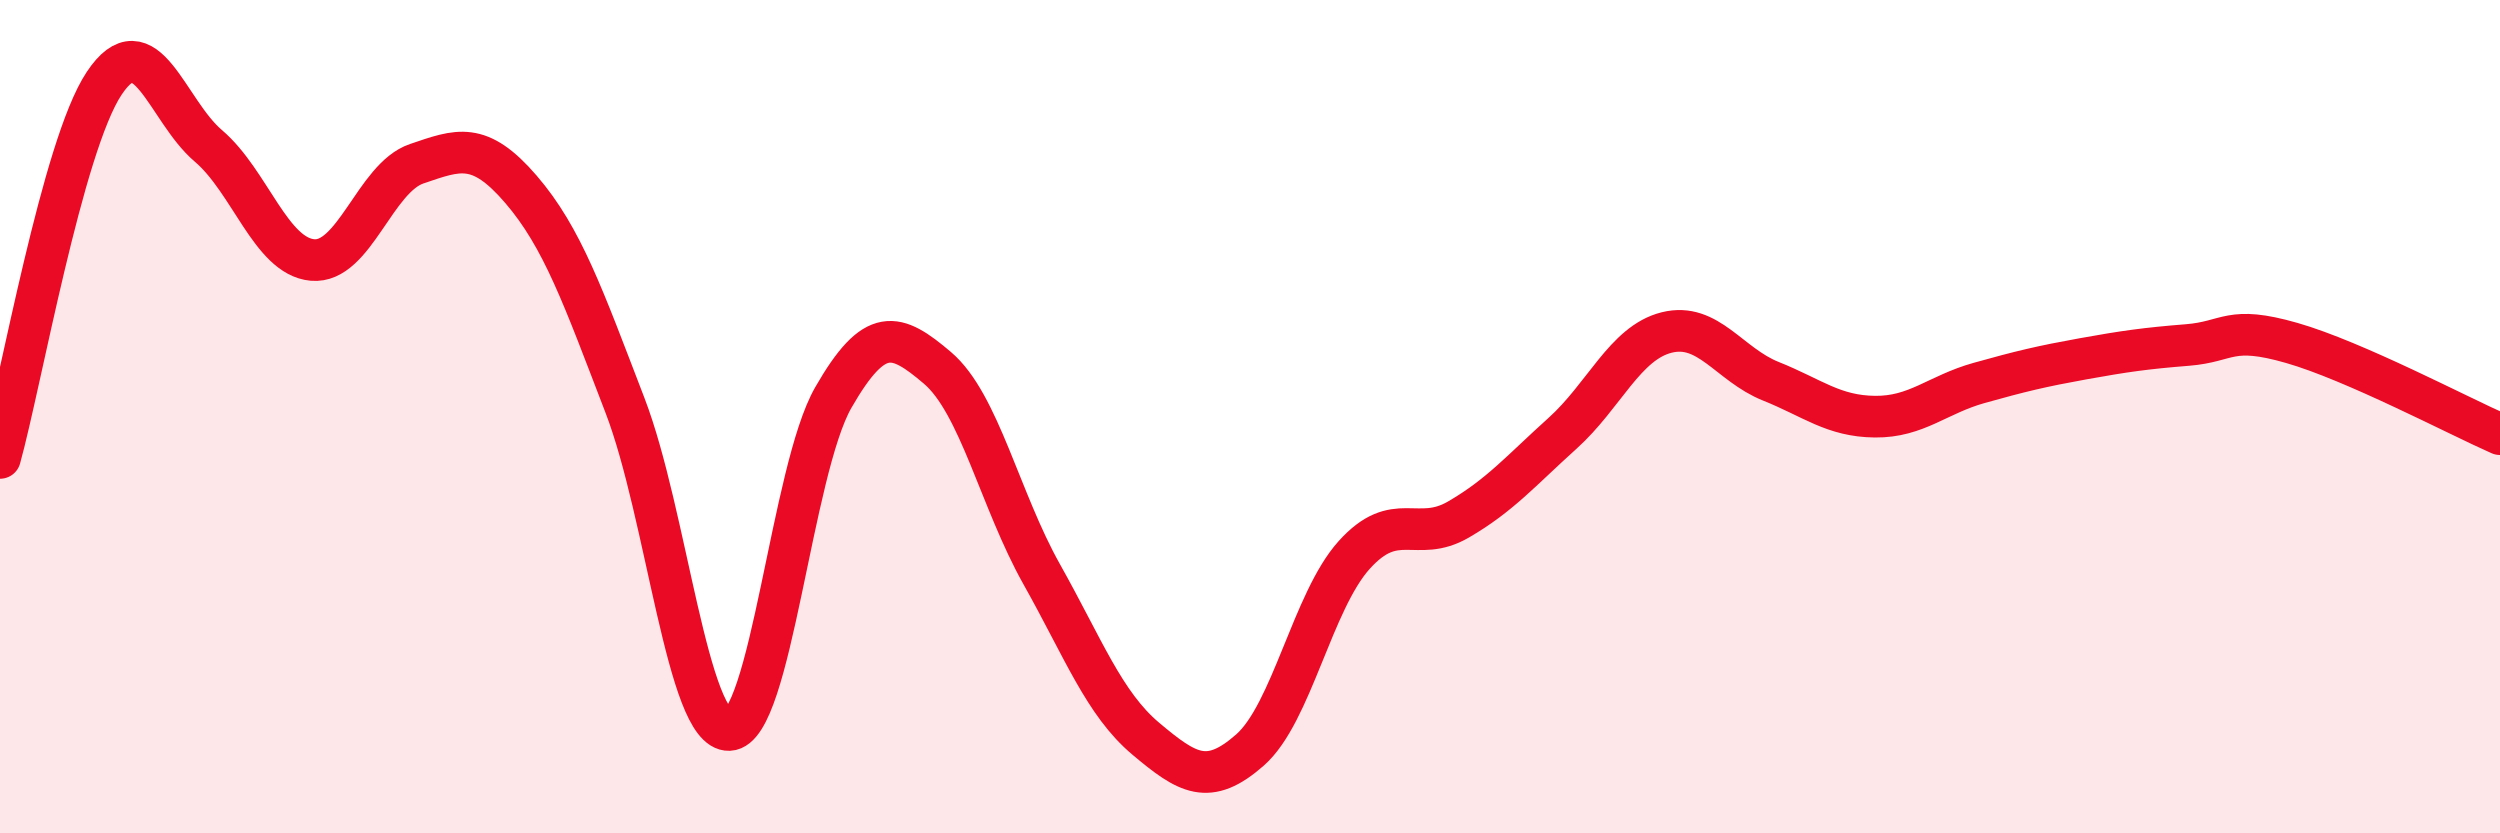
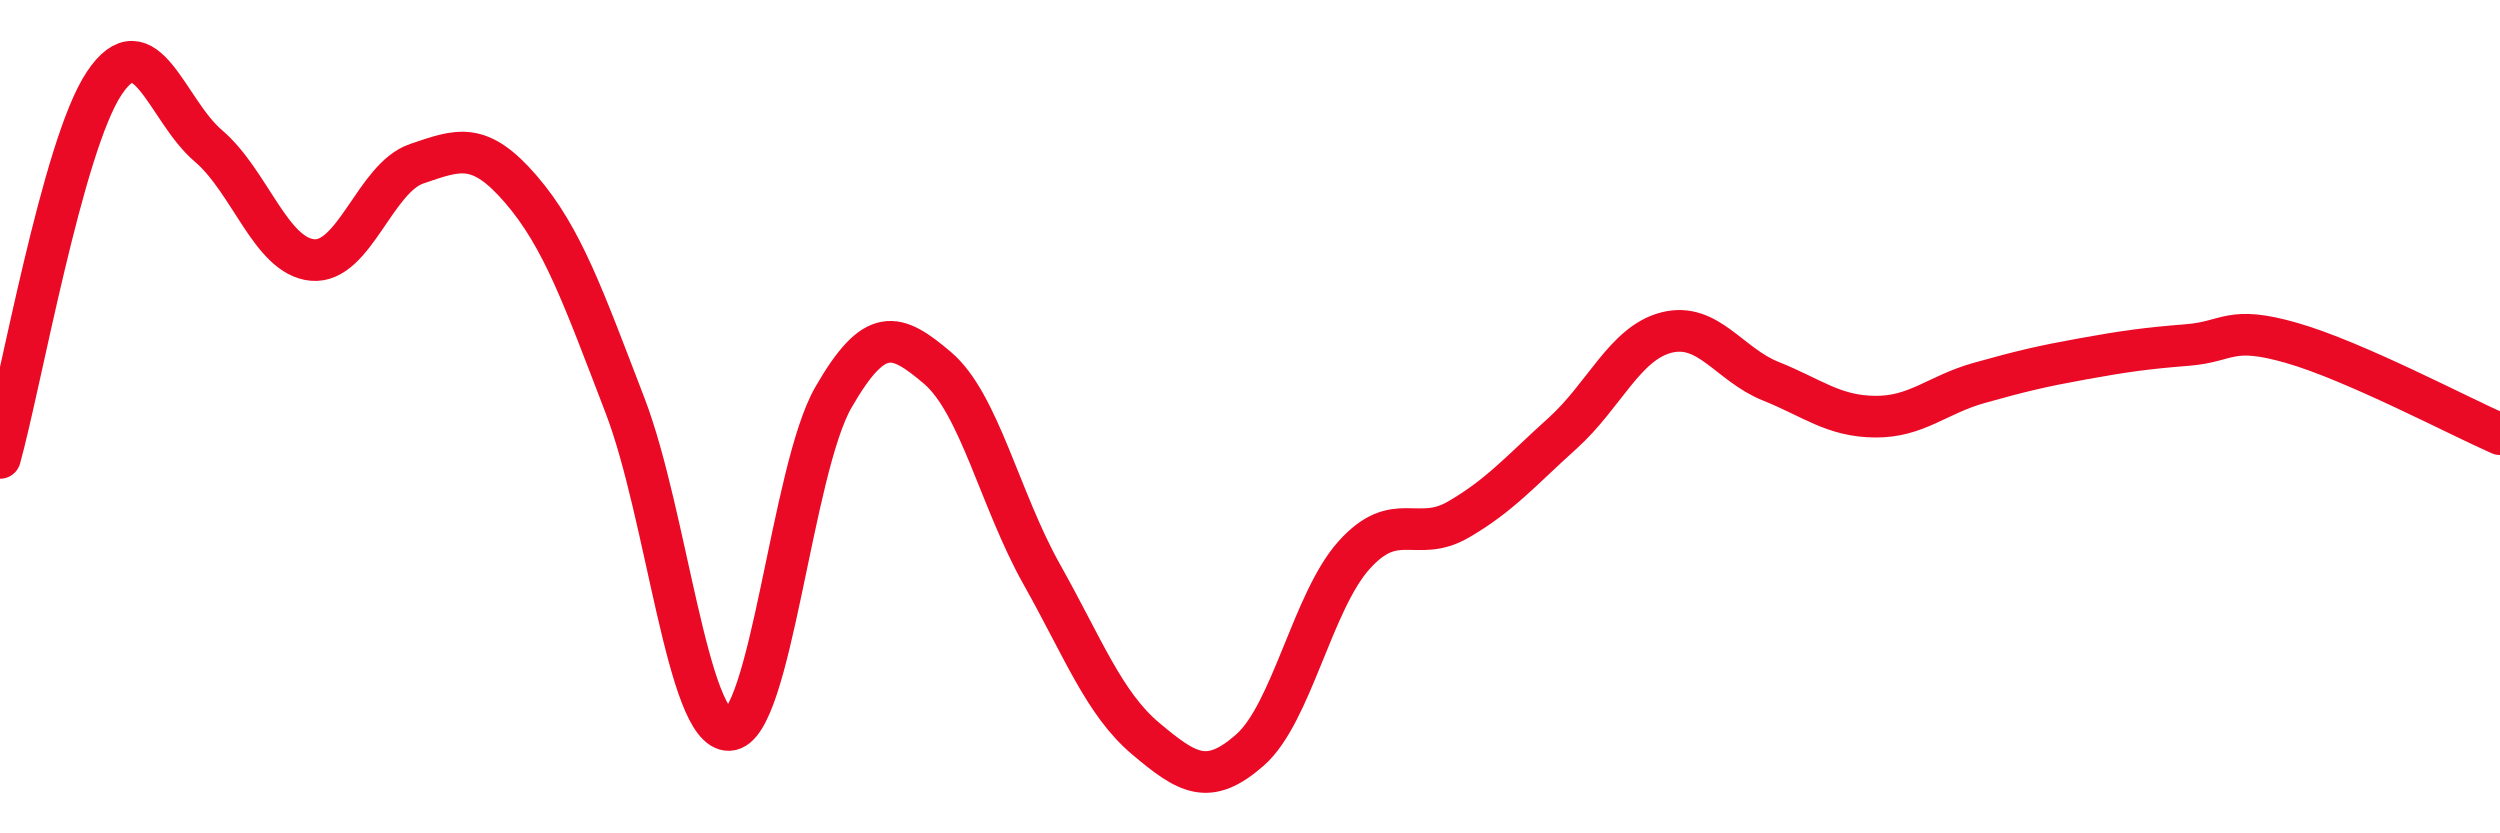
<svg xmlns="http://www.w3.org/2000/svg" width="60" height="20" viewBox="0 0 60 20">
-   <path d="M 0,10.99 C 0.5,9.19 1.5,3.5 2.5,2 C 3.5,0.5 4,2.65 5,3.5 C 6,4.35 6.5,6.15 7.5,6.24 C 8.5,6.33 9,4.27 10,3.93 C 11,3.59 11.5,3.38 12.5,4.54 C 13.5,5.7 14,7.13 15,9.73 C 16,12.33 16.5,17.56 17.5,17.52 C 18.5,17.48 19,11.28 20,9.54 C 21,7.8 21.5,7.98 22.5,8.83 C 23.5,9.68 24,12 25,13.78 C 26,15.56 26.5,16.89 27.5,17.73 C 28.5,18.57 29,18.88 30,18 C 31,17.12 31.5,14.43 32.5,13.32 C 33.5,12.21 34,13.05 35,12.47 C 36,11.89 36.5,11.3 37.5,10.4 C 38.5,9.5 39,8.23 40,7.98 C 41,7.73 41.5,8.75 42.5,9.15 C 43.5,9.55 44,9.99 45,10 C 46,10.01 46.5,9.47 47.5,9.19 C 48.5,8.91 49,8.79 50,8.61 C 51,8.43 51.5,8.36 52.5,8.28 C 53.5,8.2 53.5,7.8 55,8.23 C 56.5,8.66 59,9.98 60,10.42L60 20L0 20Z" fill="#EB0A25" opacity="0.1" stroke-linecap="round" stroke-linejoin="round" />
  <path d="M 0,10.99 C 0.5,9.19 1.5,3.5 2.5,2 C 3.5,0.5 4,2.65 5,3.5 C 6,4.35 6.5,6.15 7.5,6.24 C 8.5,6.33 9,4.27 10,3.93 C 11,3.59 11.5,3.38 12.5,4.54 C 13.5,5.7 14,7.13 15,9.73 C 16,12.33 16.5,17.56 17.5,17.52 C 18.5,17.48 19,11.28 20,9.54 C 21,7.8 21.5,7.98 22.5,8.83 C 23.5,9.68 24,12 25,13.78 C 26,15.56 26.5,16.89 27.5,17.73 C 28.5,18.57 29,18.88 30,18 C 31,17.12 31.5,14.43 32.5,13.32 C 33.5,12.21 34,13.05 35,12.47 C 36,11.89 36.5,11.3 37.5,10.4 C 38.5,9.5 39,8.23 40,7.98 C 41,7.73 41.5,8.75 42.5,9.15 C 43.5,9.55 44,9.99 45,10 C 46,10.01 46.5,9.47 47.5,9.19 C 48.5,8.91 49,8.79 50,8.61 C 51,8.43 51.5,8.36 52.5,8.28 C 53.5,8.2 53.5,7.8 55,8.23 C 56.5,8.66 59,9.98 60,10.42" stroke="#EB0A25" stroke-width="1" fill="none" stroke-linecap="round" stroke-linejoin="round" />
</svg>